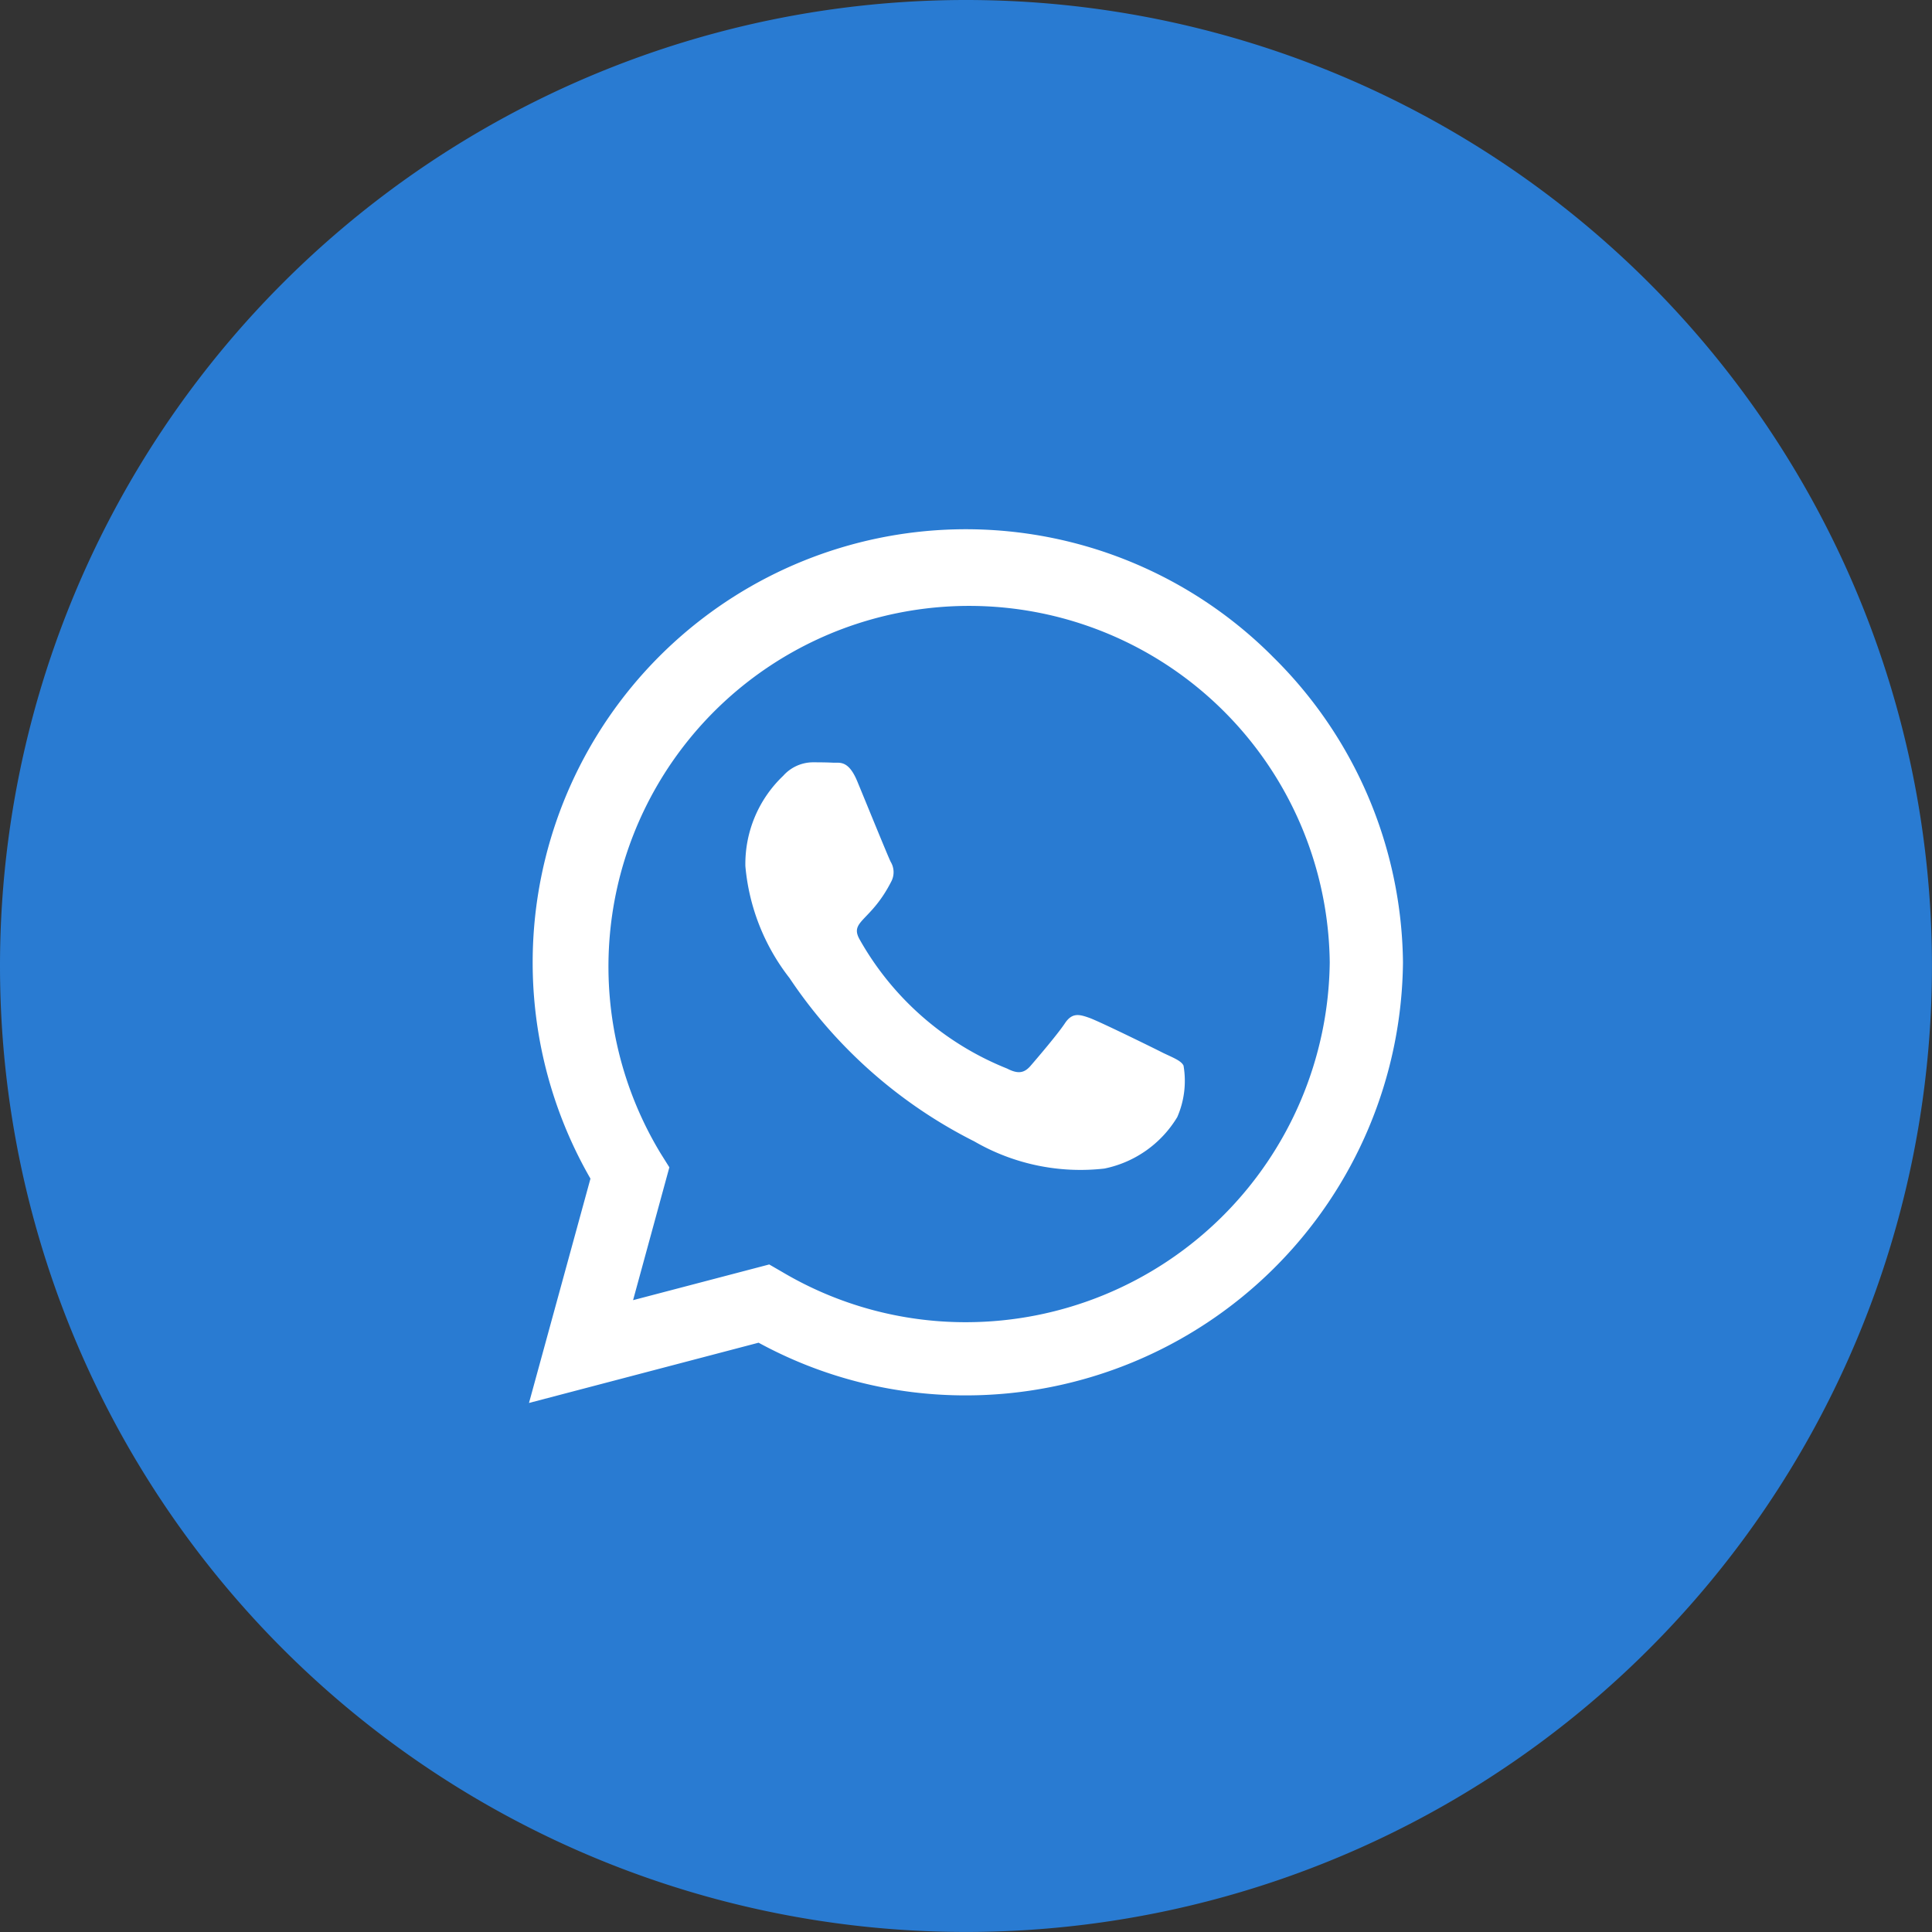
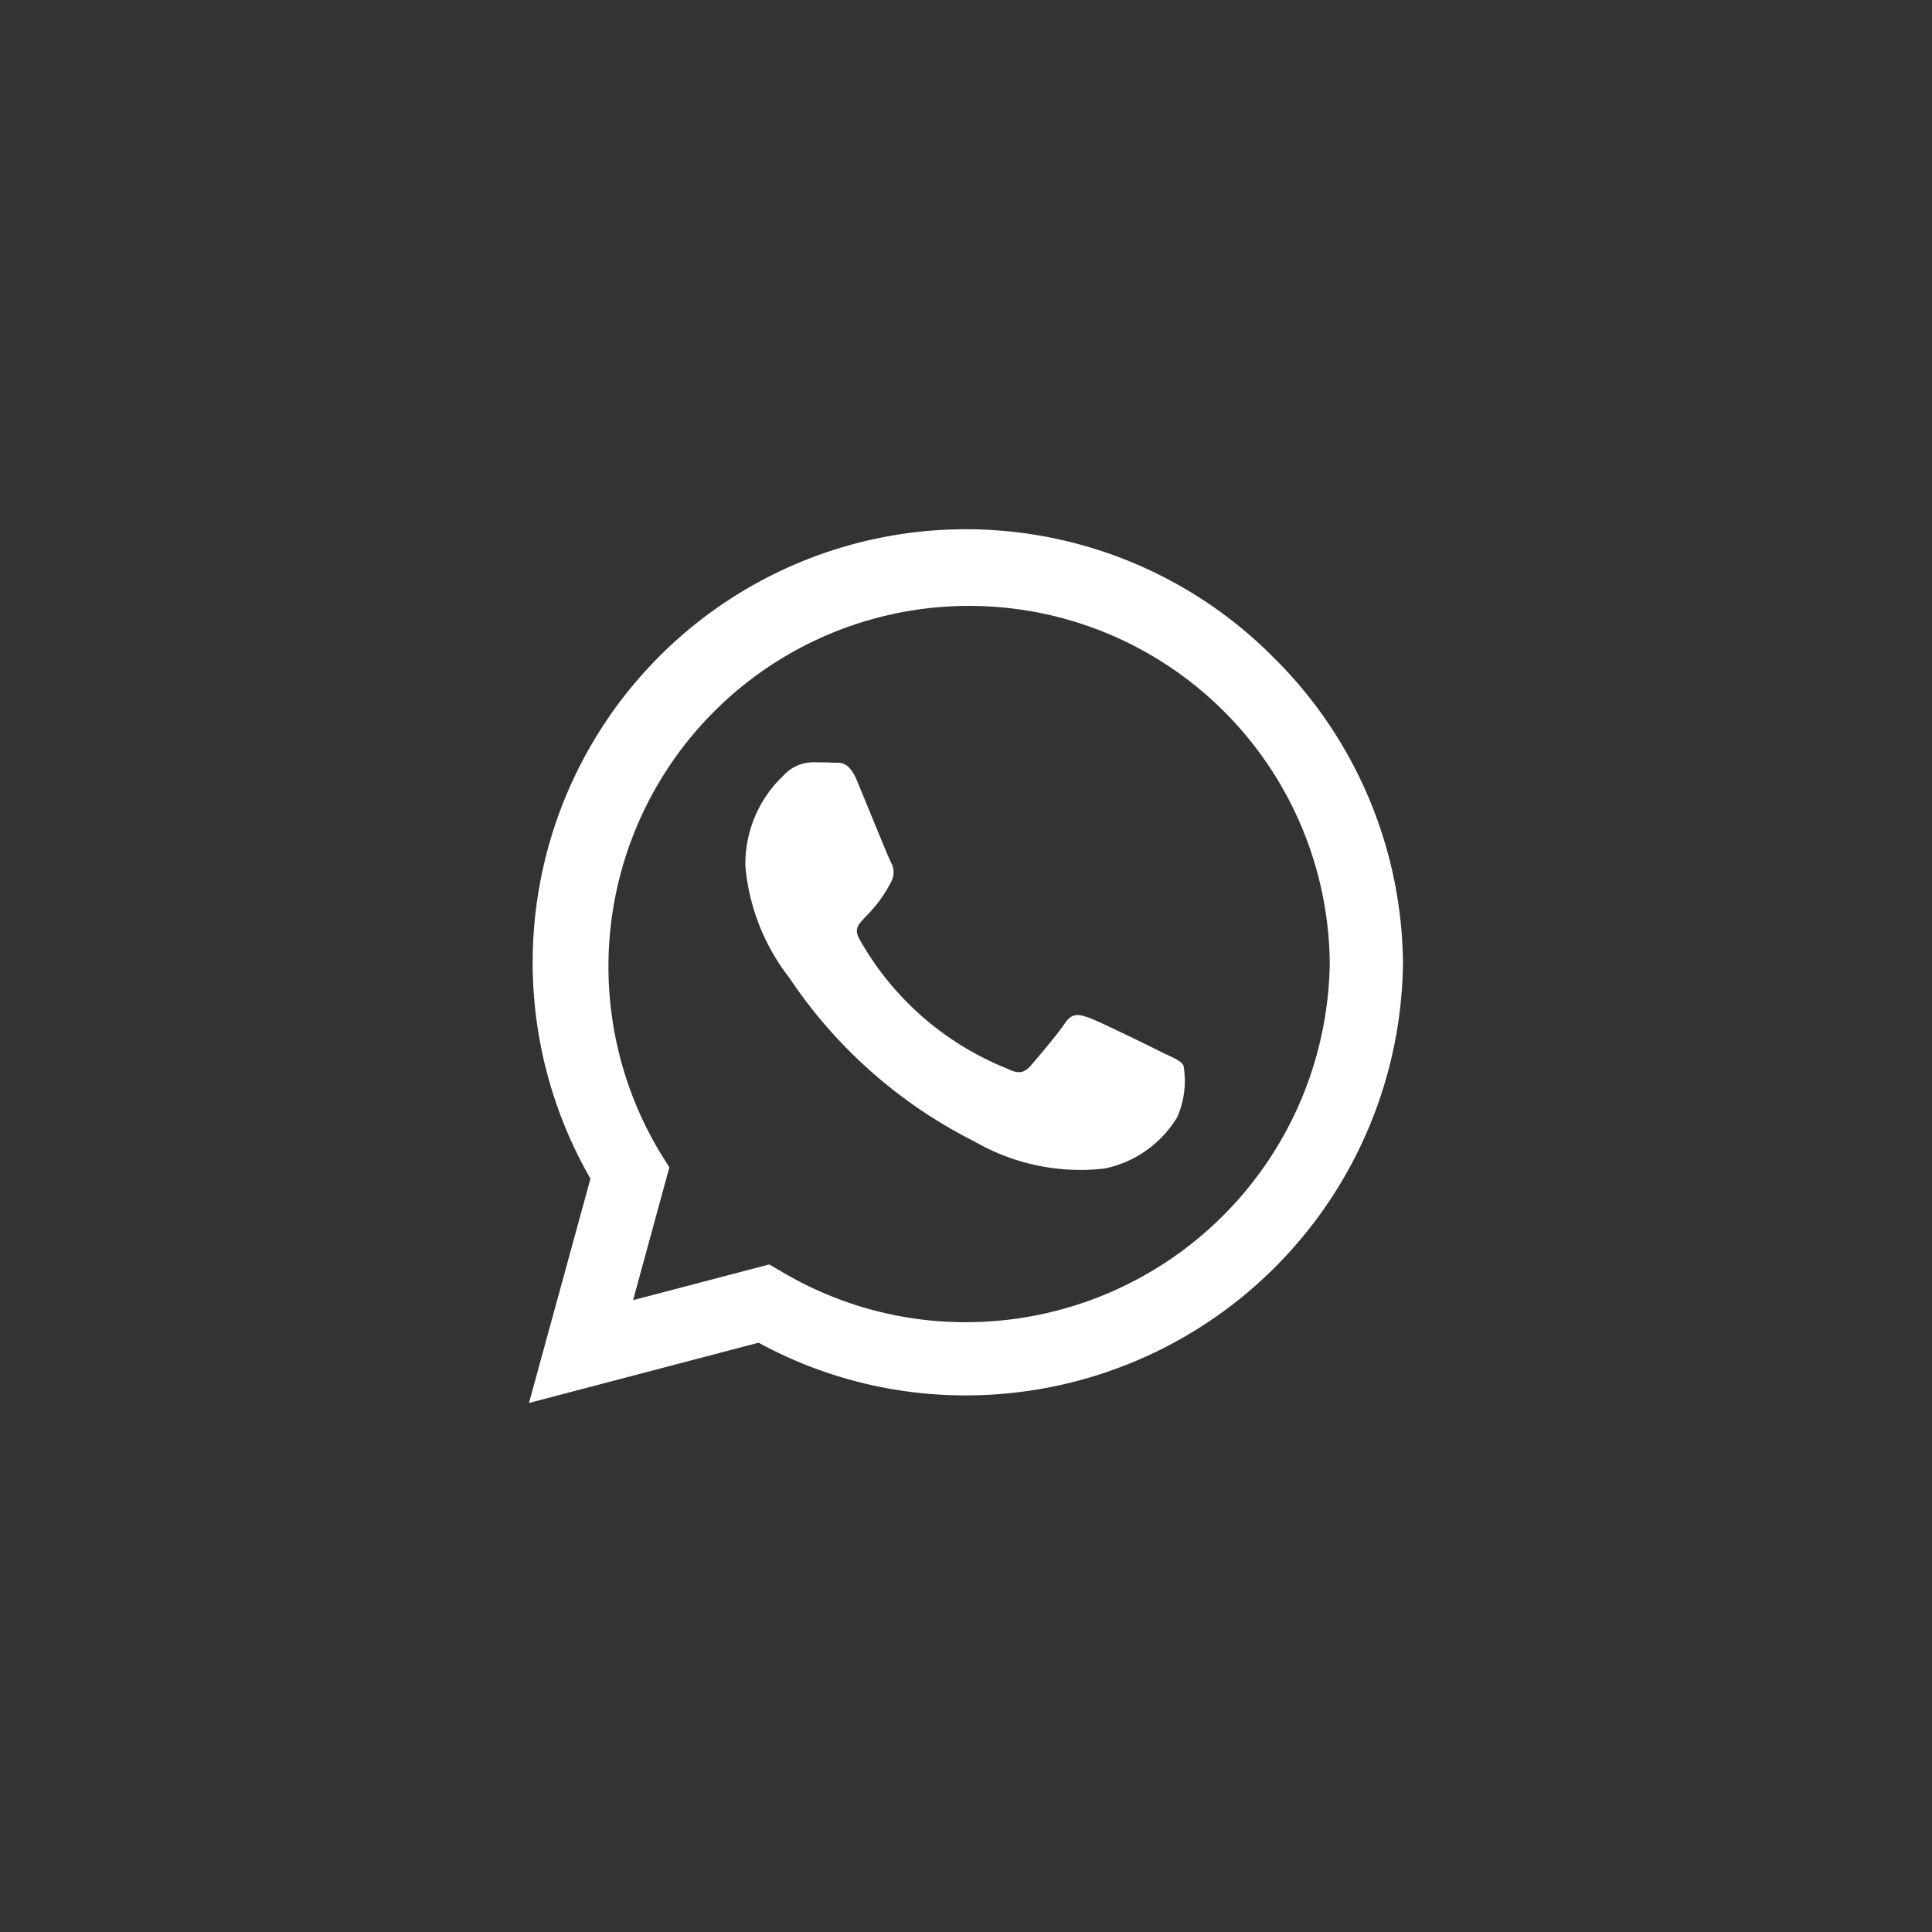
<svg xmlns="http://www.w3.org/2000/svg" width="46.643" height="46.643" viewBox="0 0 46.643 46.643">
  <rect x="0" y="0" width="46.643" height="46.643" fill="#333333" stroke="none" />
  <g id="Group_18852" data-name="Group 18852" transform="translate(-1061.352 -1369)">
    <g id="Group_1748" data-name="Group 1748" transform="translate(1061.352 1369)">
-       <path id="Path_9211" data-name="Path 9211" d="M23.321,0A23.321,23.321,0,1,1,0,23.321,23.321,23.321,0,0,1,23.321,0Z" transform="translate(0)" fill="#297bd2" />
-     </g>
+       </g>
    <path id="Icon_awesome-whatsapp" data-name="Icon awesome-whatsapp" d="M17.94,5.316A10.459,10.459,0,0,0,1.484,17.934L0,23.35l5.543-1.455a10.424,10.424,0,0,0,5,1.272h0A10.556,10.556,0,0,0,21.1,12.711a10.5,10.5,0,0,0-3.16-7.394ZM10.545,21.4a8.675,8.675,0,0,1-4.427-1.21L5.8,20.006l-3.287.862.876-3.207-.207-.33a8.707,8.707,0,1,1,16.15-4.62A8.788,8.788,0,0,1,10.545,21.4ZM15.312,14.9c-.259-.132-1.545-.763-1.785-.848s-.414-.132-.589.132-.674.848-.829,1.027-.306.2-.565.066a7.112,7.112,0,0,1-3.556-3.108c-.268-.462.268-.429.768-1.427a.484.484,0,0,0-.024-.457c-.066-.132-.589-1.418-.805-1.94S7.5,7.9,7.338,7.892s-.325-.009-.5-.009a.968.968,0,0,0-.7.325,2.936,2.936,0,0,0-.914,2.181,5.118,5.118,0,0,0,1.064,2.7,11.675,11.675,0,0,0,4.465,3.947,5.112,5.112,0,0,0,3.137.655,2.676,2.676,0,0,0,1.761-1.243,2.185,2.185,0,0,0,.151-1.243C15.745,15.089,15.571,15.023,15.312,14.9Z" transform="translate(1074.123 1379.521)" fill="#fff" />
  </g>
</svg>